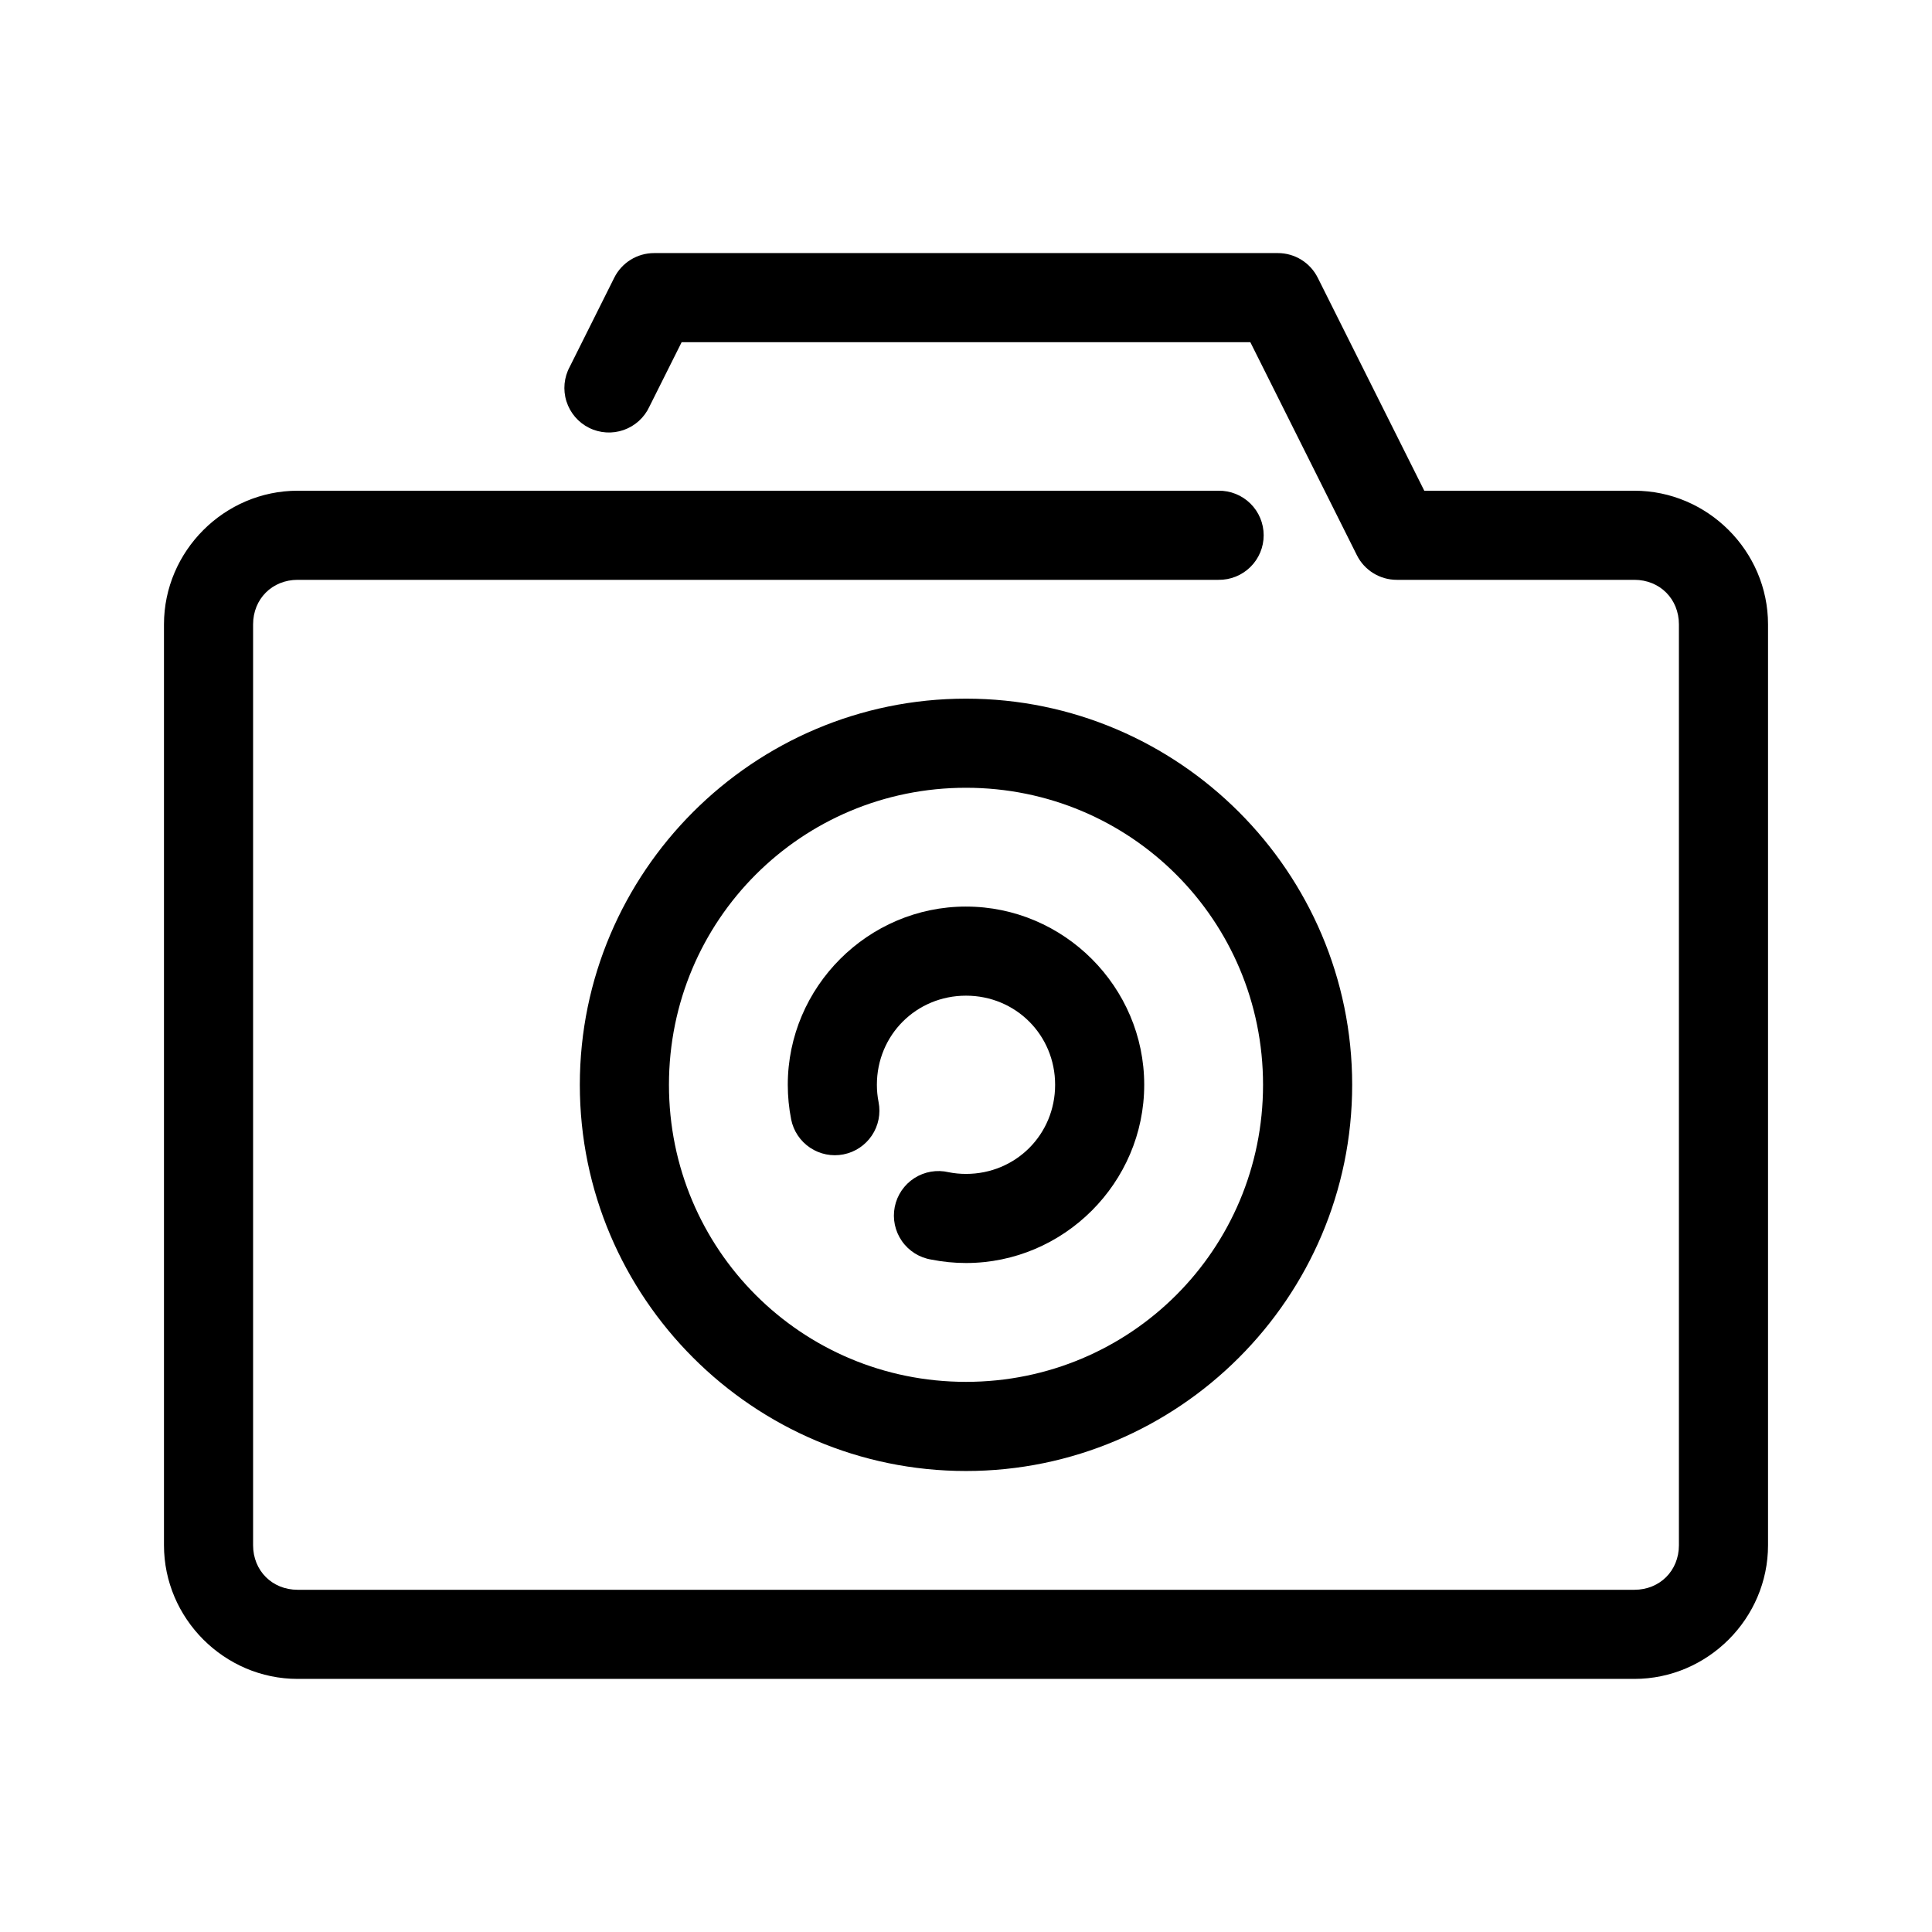
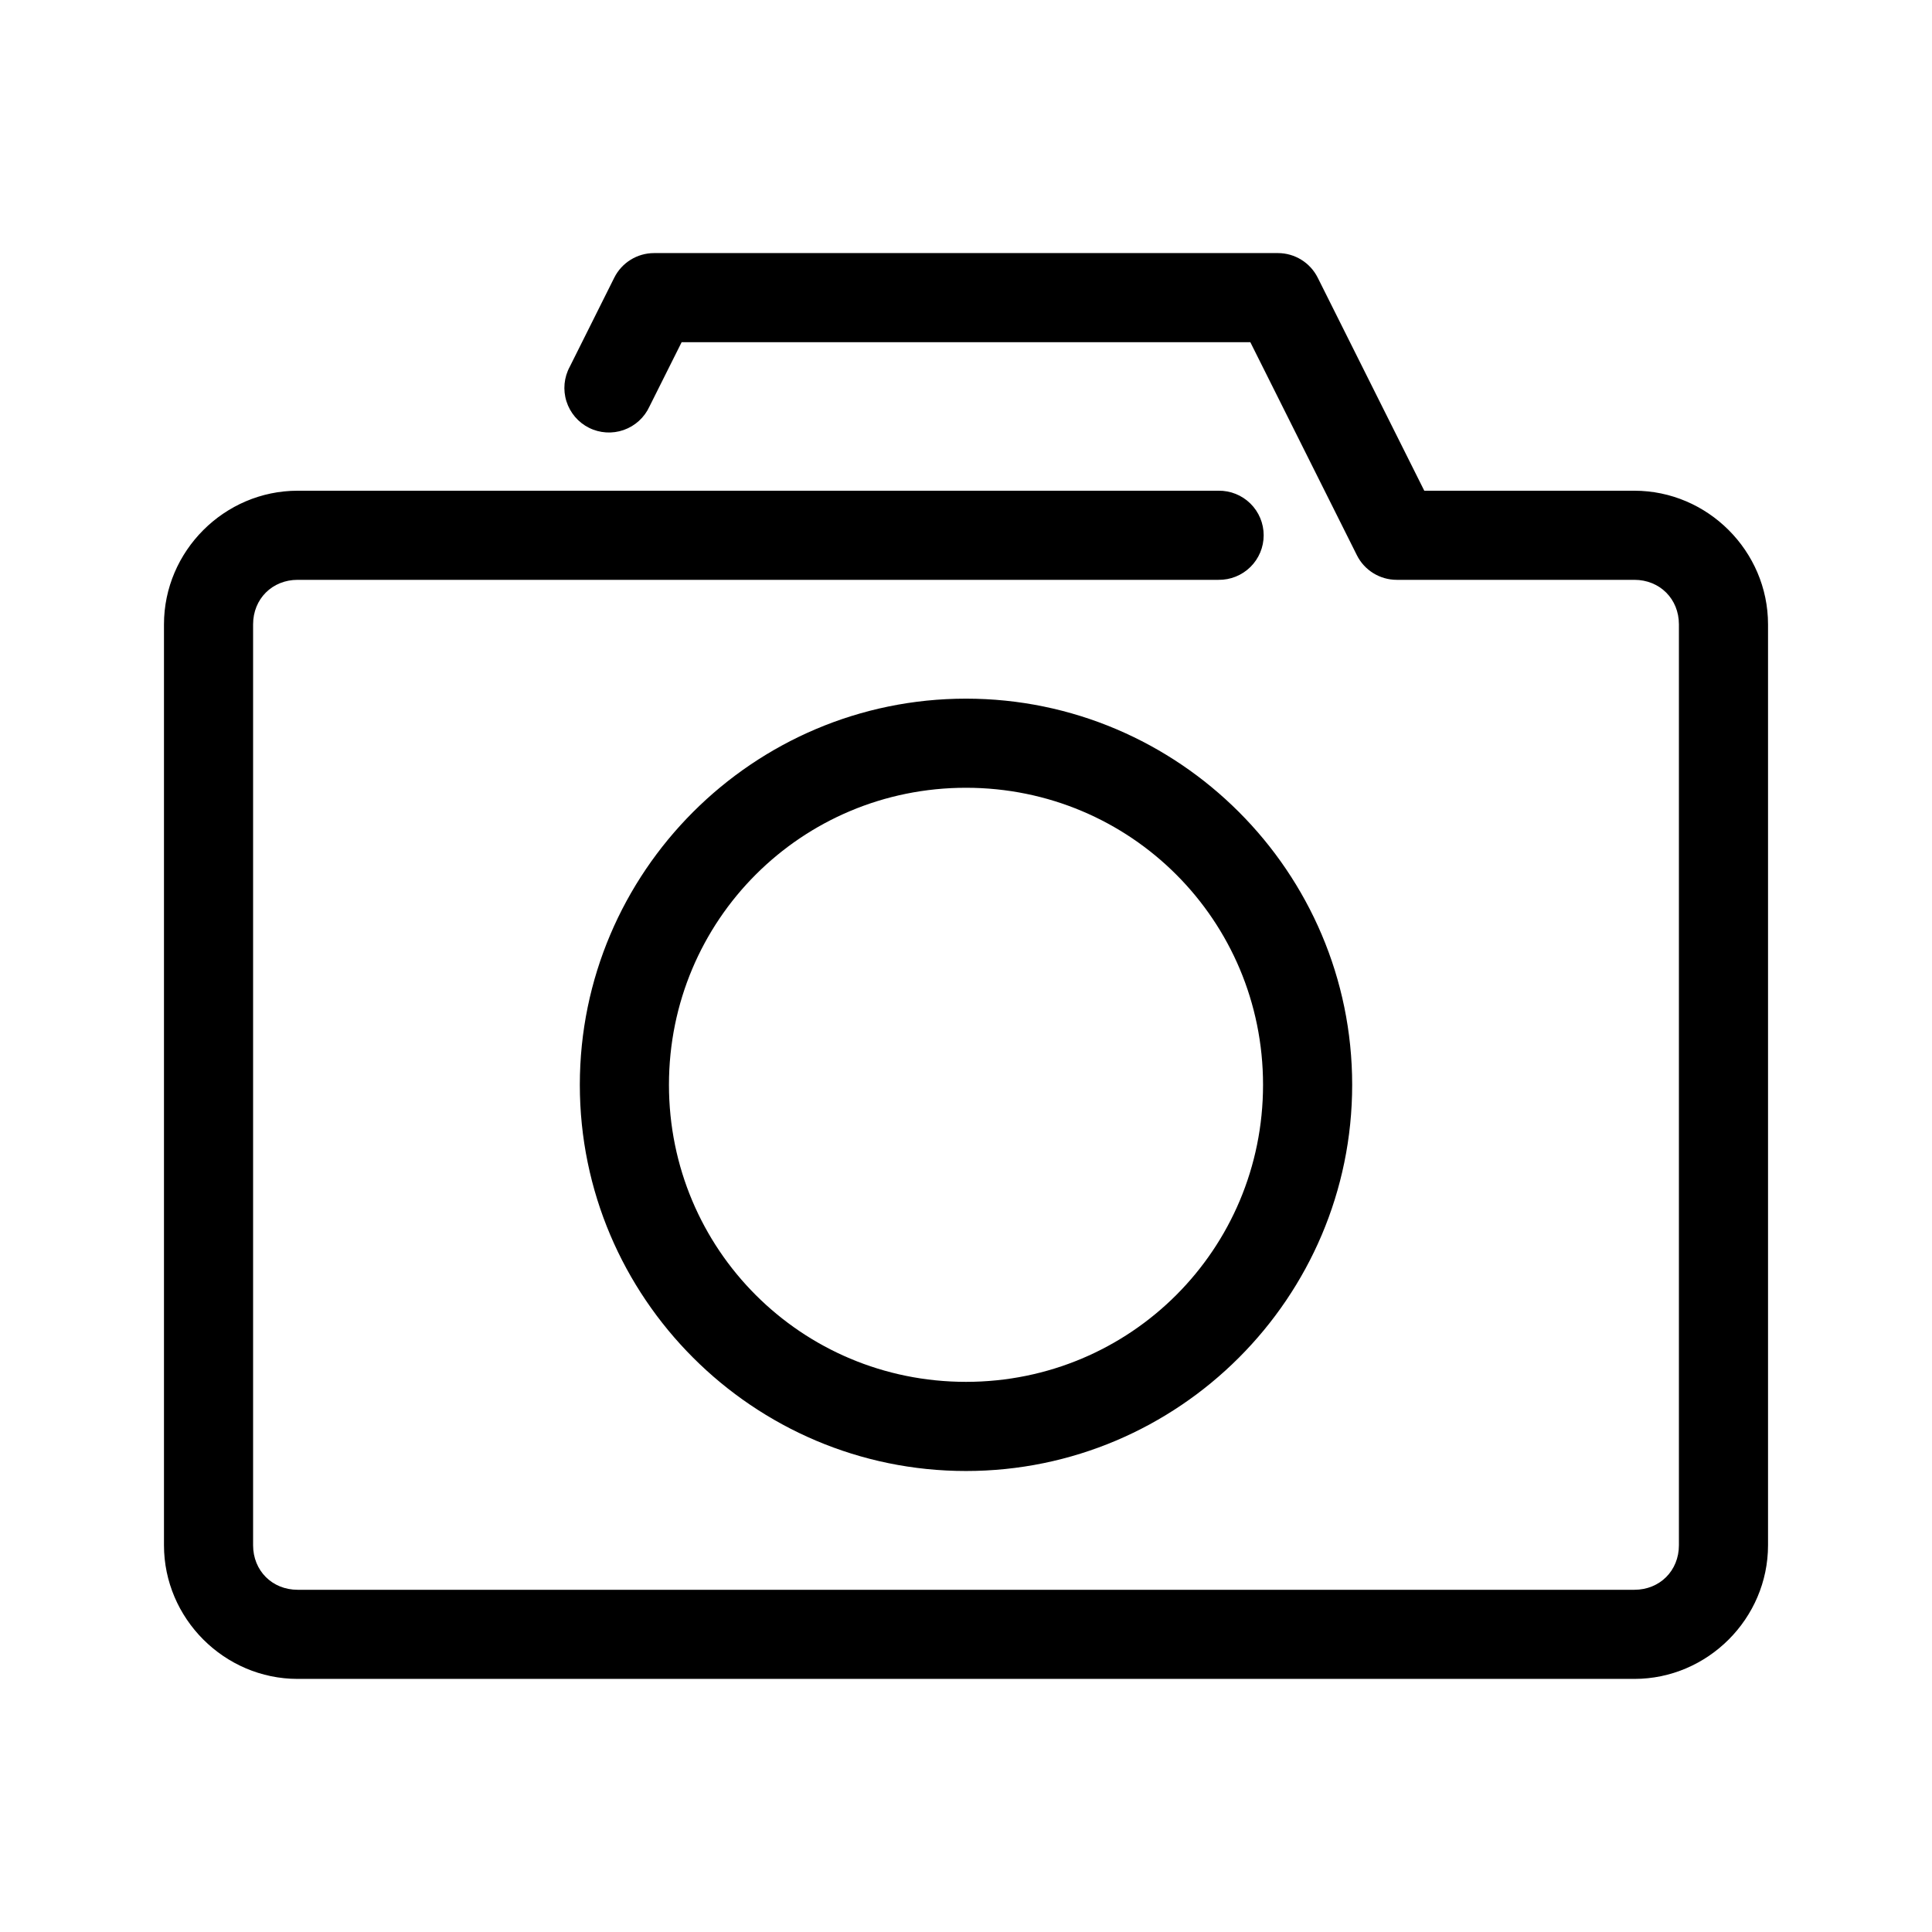
<svg xmlns="http://www.w3.org/2000/svg" fill="#000000" width="800px" height="800px" version="1.1" viewBox="144 144 512 512">
  <g>
-     <path d="m400 329.15c-56.379 0-102.34 45.957-102.34 102.34s45.957 102.34 102.34 102.34 102.34-45.957 102.34-102.34-45.957-102.34-102.34-102.34zm0 23.617c43.617 0 78.719 35.105 78.719 78.719 0 43.617-35.105 78.719-78.719 78.719-43.617 0-78.719-35.105-78.719-78.719 0-43.617 35.105-78.719 78.719-78.719z" />
+     <path d="m400 329.15c-56.379 0-102.34 45.957-102.34 102.34s45.957 102.34 102.34 102.34 102.34-45.957 102.34-102.34-45.957-102.34-102.34-102.34m0 23.617c43.617 0 78.719 35.105 78.719 78.719 0 43.617-35.105 78.719-78.719 78.719-43.617 0-78.719-35.105-78.719-78.719 0-43.617 35.105-78.719 78.719-78.719z" />
    <path d="m317.34 211.07c-4.477 0-8.566 2.531-10.562 6.535l-11.777 23.57c-1.531 2.812-1.852 6.125-0.891 9.176 0.961 3.055 3.121 5.59 5.981 7.019 2.863 1.434 6.184 1.641 9.203 0.578s5.481-3.305 6.816-6.211l8.531-17.051h150.71l28.23 56.441c1.996 4.004 6.086 6.531 10.562 6.535h62.977c6.746 0 11.809 5.062 11.809 11.809v244.03c0 6.746-5.062 11.809-11.809 11.809h-354.24c-6.746 0-11.809-5.062-11.809-11.809v-244.03c0-6.746 5.062-11.809 11.809-11.809h244.03c3.16 0.043 6.207-1.18 8.457-3.402 2.254-2.219 3.519-5.246 3.519-8.406 0-3.164-1.266-6.191-3.519-8.41-2.25-2.219-5.297-3.445-8.457-3.398h-244.03c-19.422 0-35.426 16.004-35.426 35.426v244.03c0 19.422 16.004 35.426 35.426 35.426h354.24c19.422 0 35.426-16.004 35.426-35.426v-244.03c0-19.422-16.004-35.426-35.426-35.426h-55.672l-28.23-56.441c-2-4.004-6.09-6.535-10.562-6.535z" />
-     <path d="m400 384.25c-25.945 0-47.23 21.285-47.23 47.23 0 3.07 0.297 6.137 0.891 9.148h-0.004c0.609 3.074 2.41 5.781 5.016 7.523 2.602 1.746 5.789 2.383 8.863 1.773 3.074-0.605 5.777-2.41 7.519-5.012 1.746-2.602 2.383-5.793 1.773-8.863-0.297-1.508-0.445-3.031-0.445-4.566 0-13.184 10.434-23.617 23.617-23.617s23.617 10.434 23.617 23.617c0 13.184-10.434 23.617-23.617 23.617-1.539 0-3.086-0.145-4.598-0.445v-0.004c-3.121-0.73-6.402-0.164-9.098 1.57-2.691 1.734-4.566 4.492-5.188 7.633-0.621 3.144 0.062 6.406 1.891 9.035 1.828 2.633 4.648 4.406 7.812 4.918 3.023 0.598 6.098 0.906 9.18 0.906 25.945 0 47.23-21.285 47.23-47.23 0-25.945-21.285-47.23-47.23-47.23z" />
  </g>
</svg>